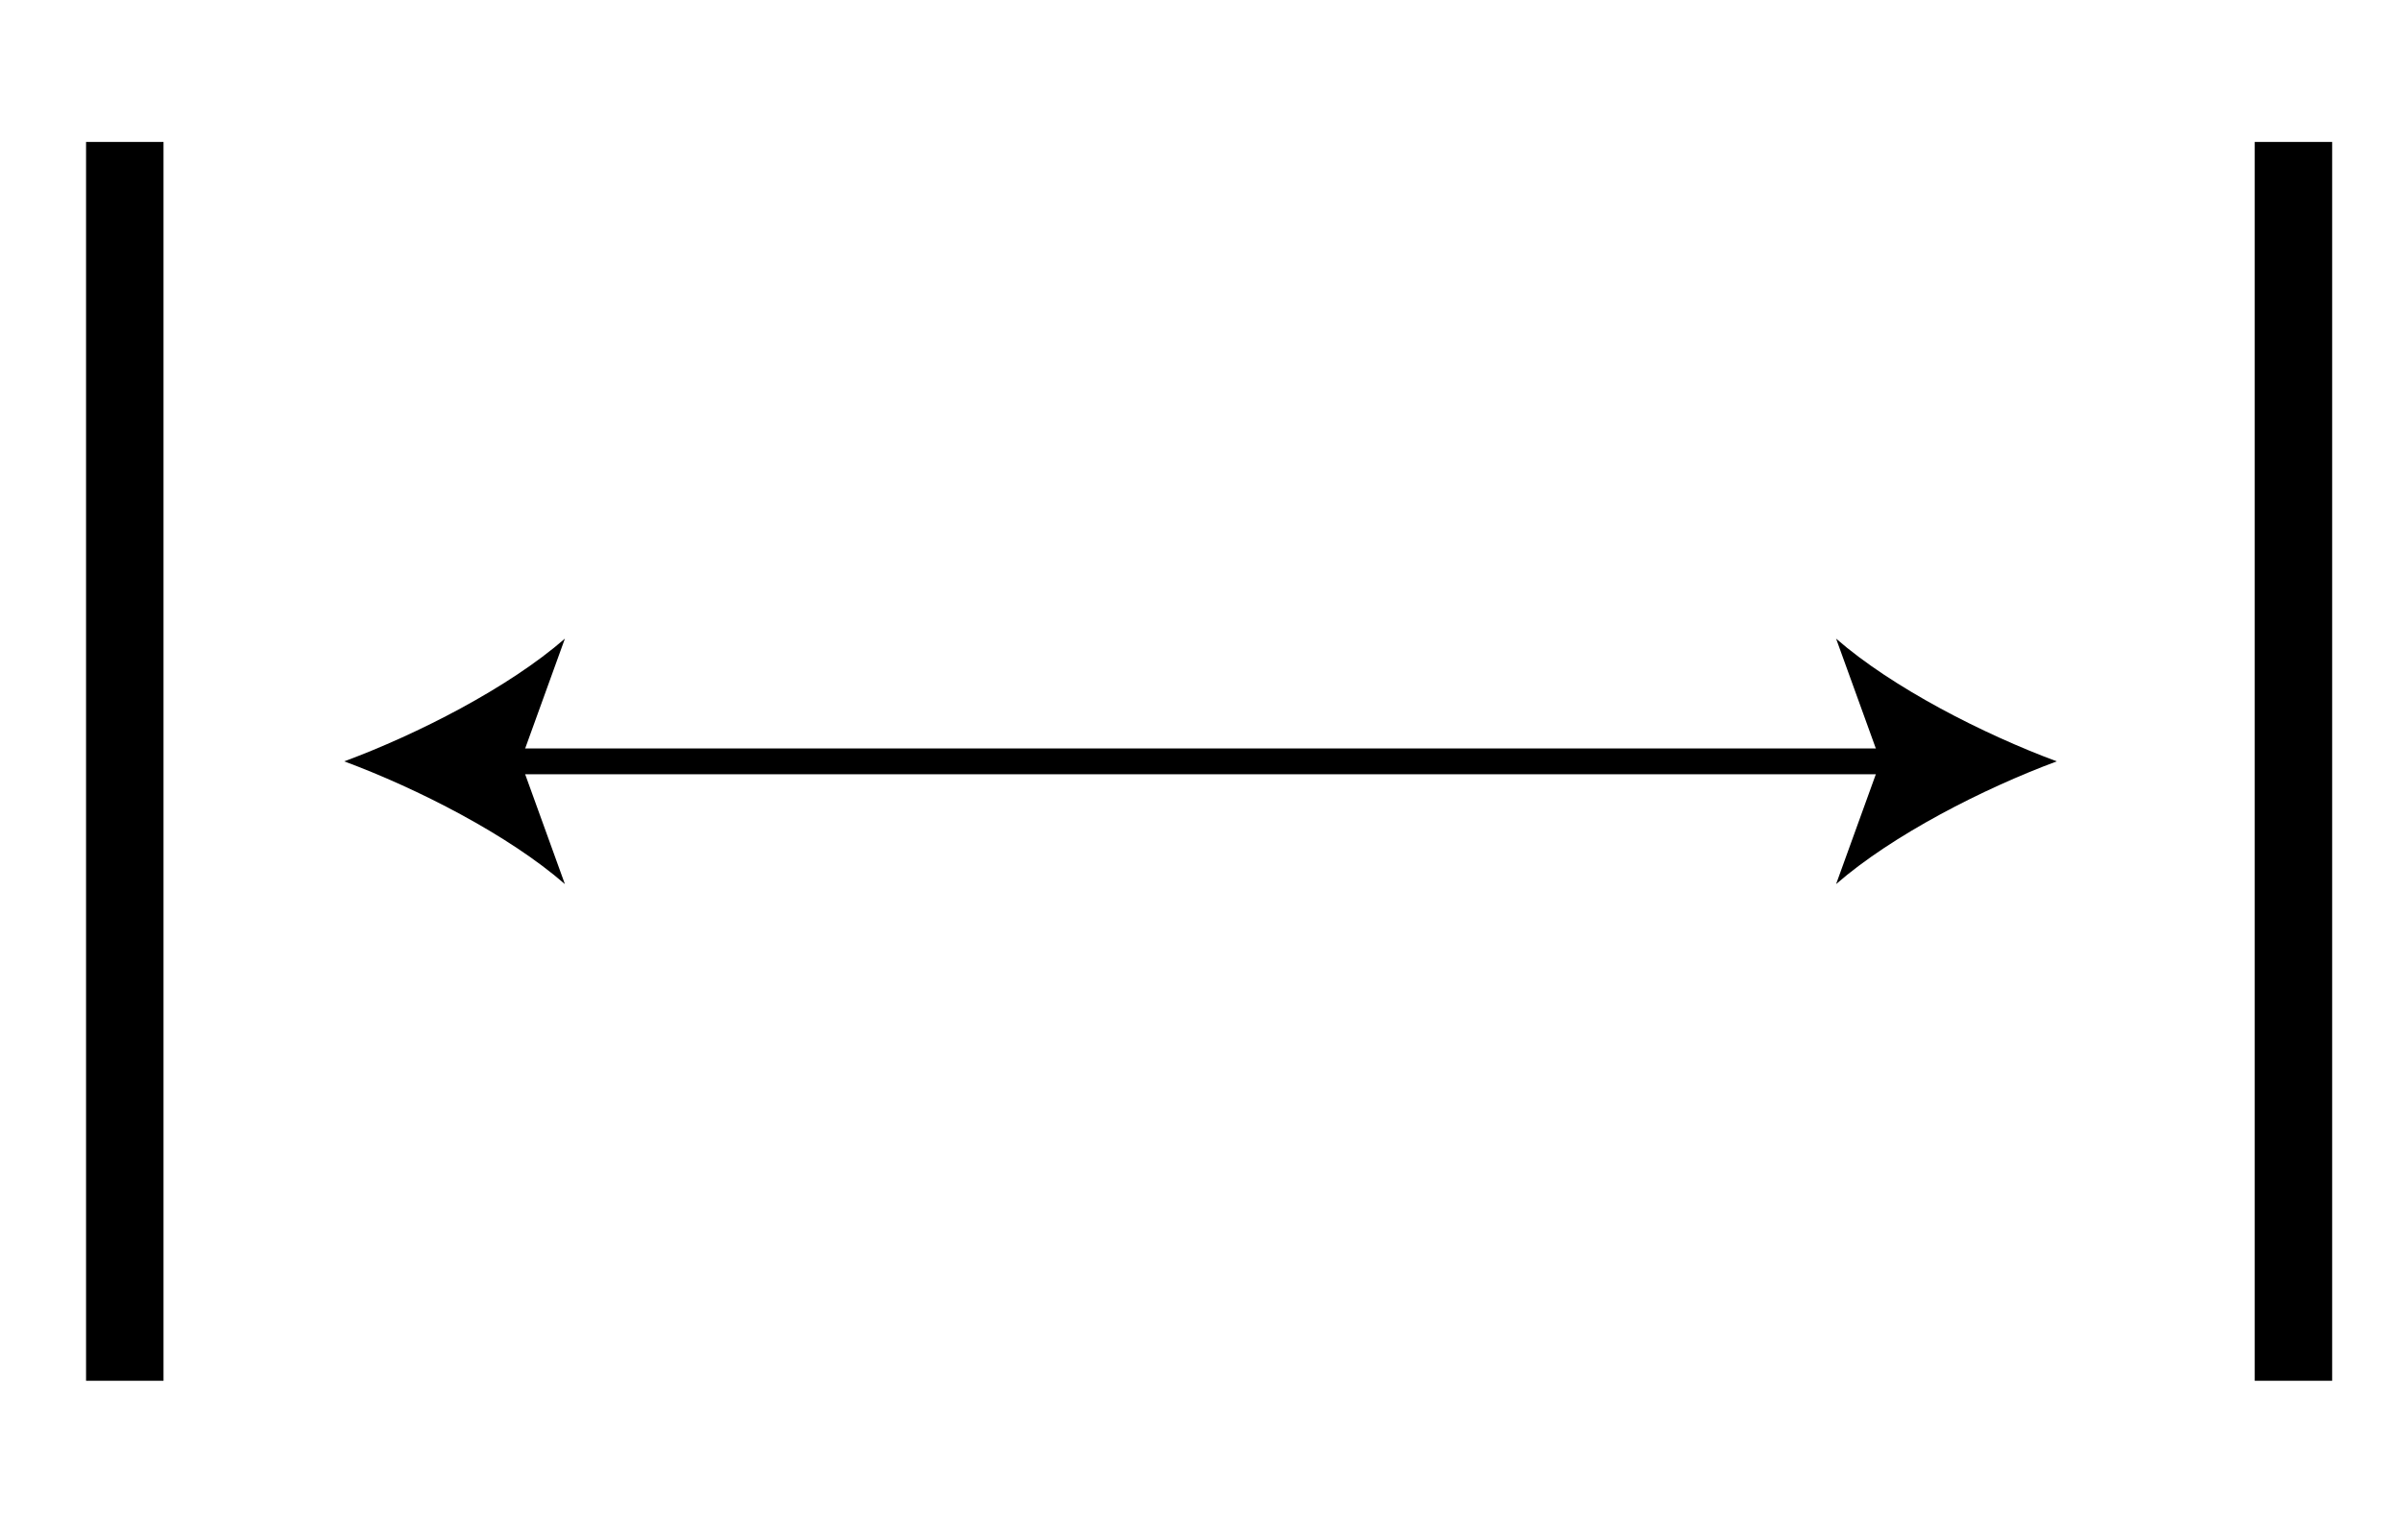
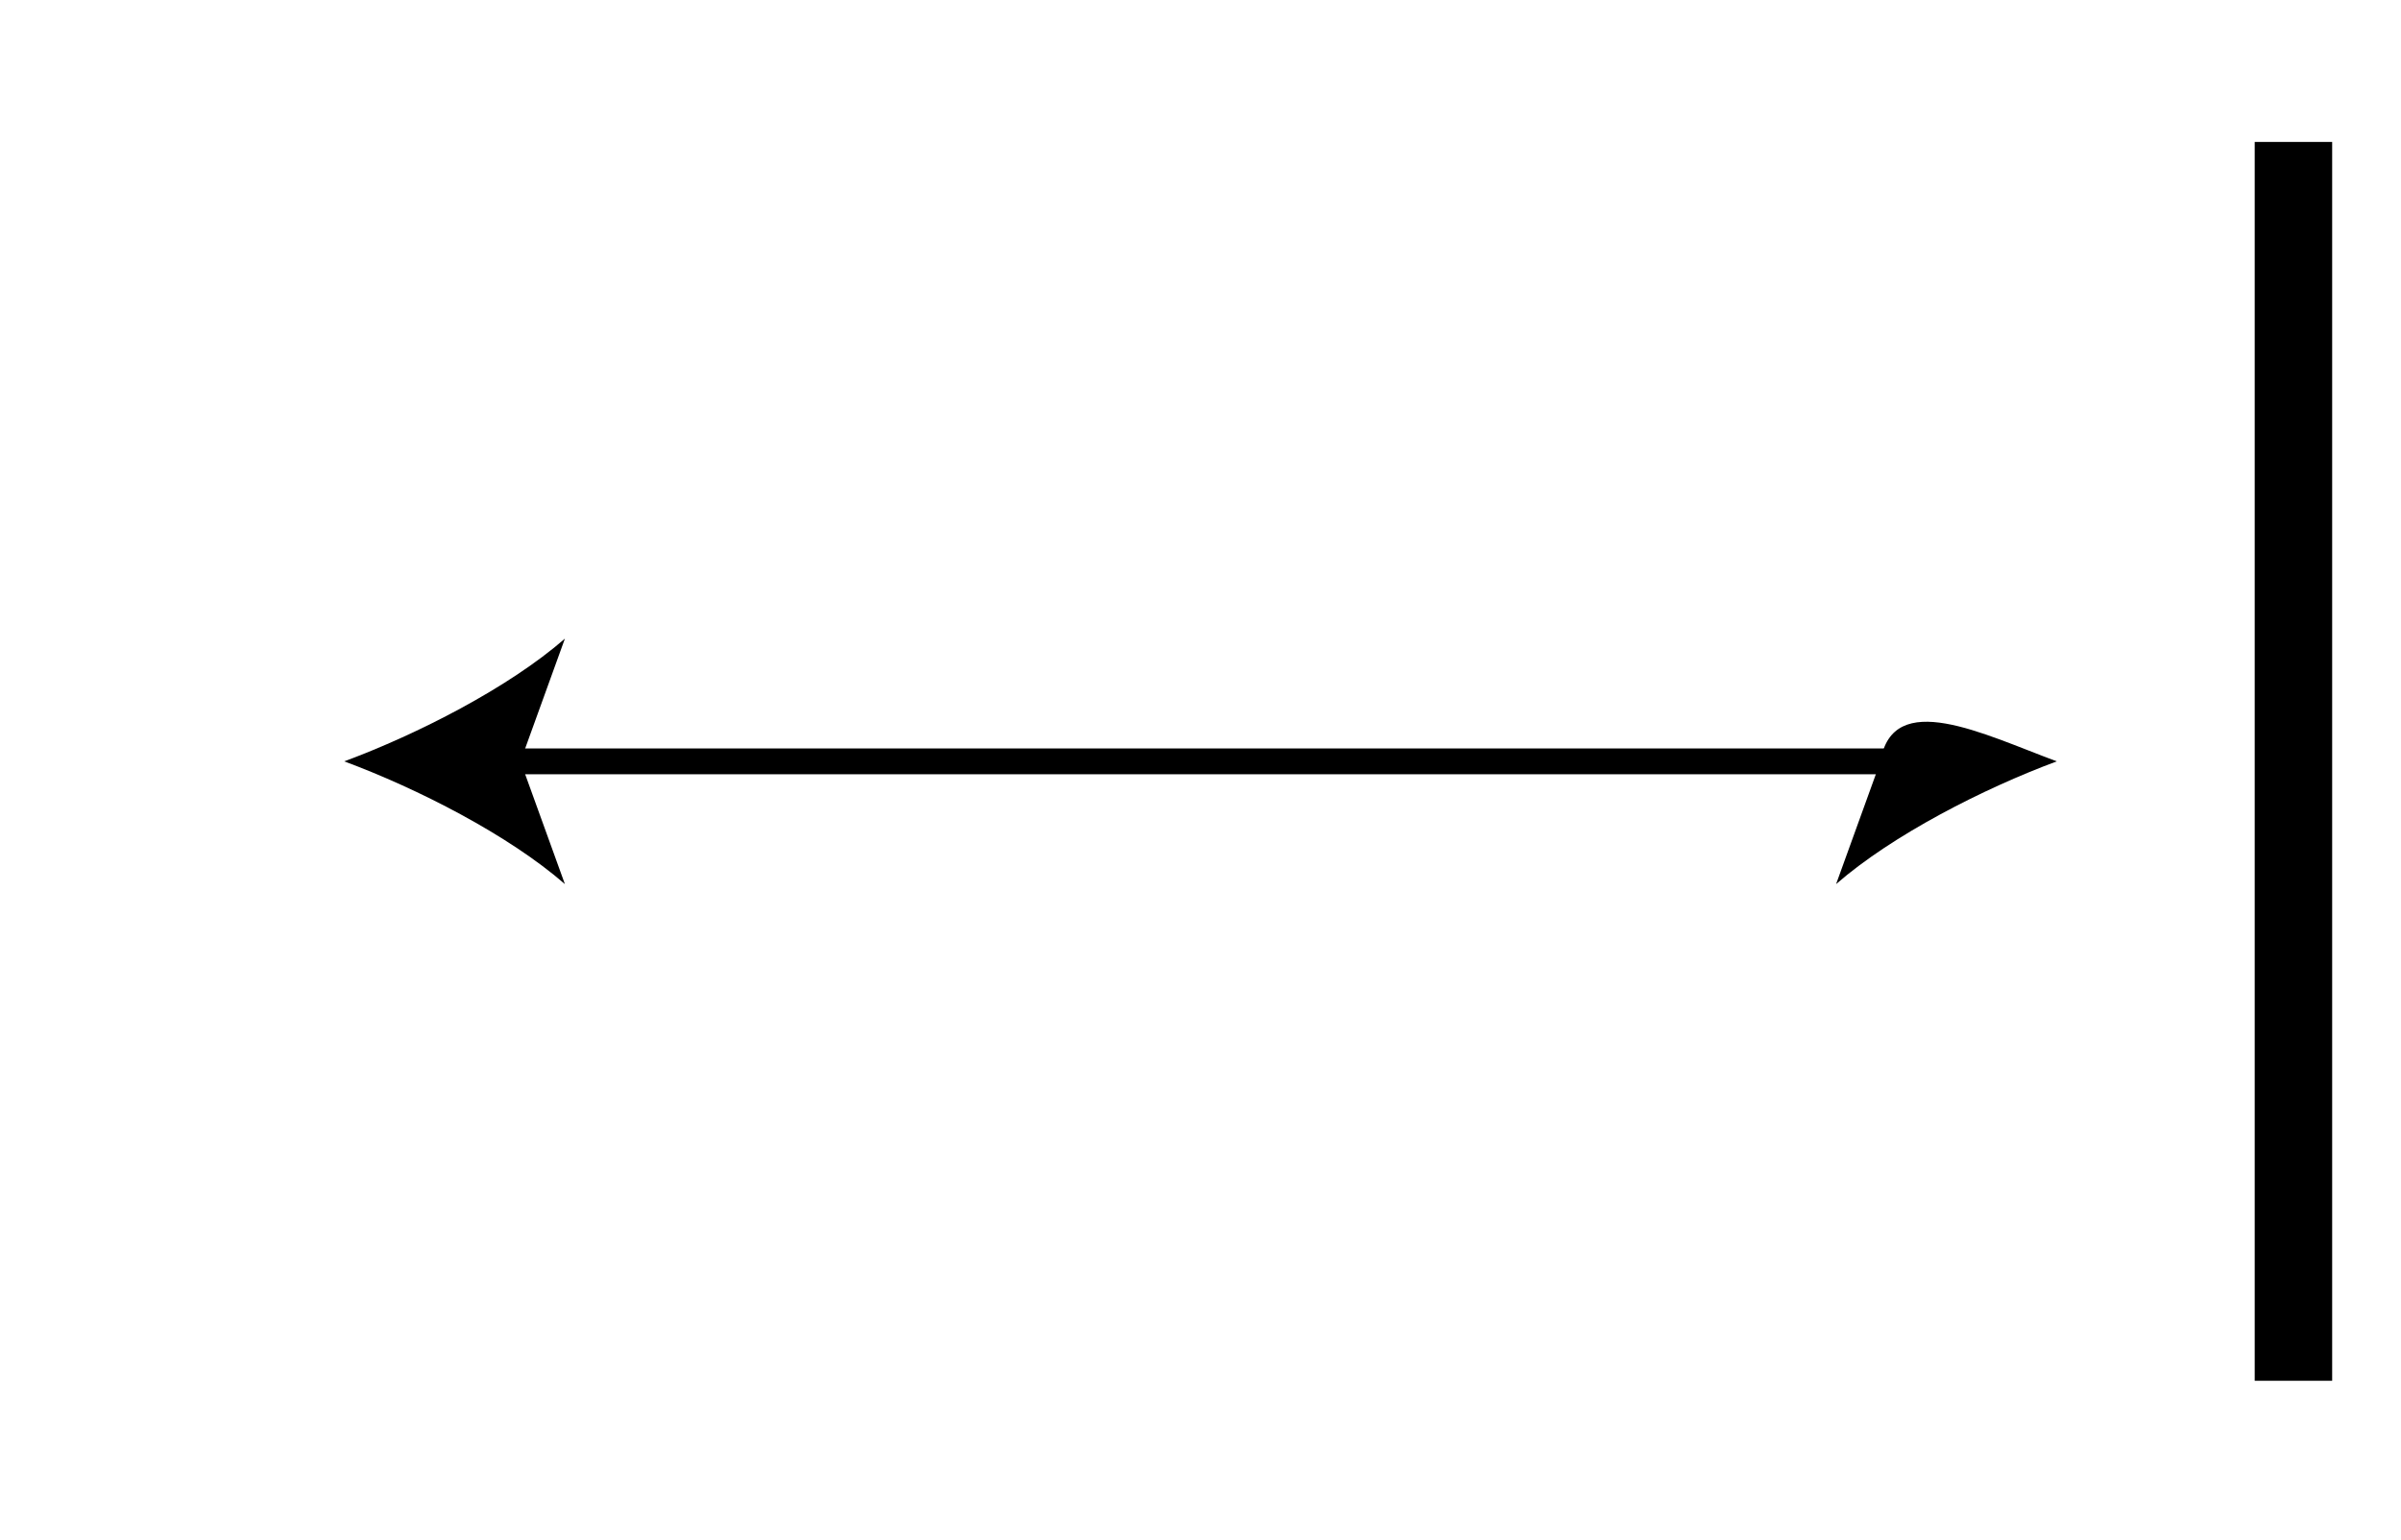
<svg xmlns="http://www.w3.org/2000/svg" version="1.1" id="Livello_1" x="0px" y="0px" width="186px" height="119.333px" viewBox="0 0 186 119.333" enable-background="new 0 0 186 119.333" xml:space="preserve">
-   <line fill="none" stroke="#000000" stroke-width="6" stroke-miterlimit="10" x1="9.667" y1="10.999" x2="9.667" y2="106.999" />
  <line fill="none" stroke="#000000" stroke-width="6" stroke-miterlimit="10" x1="177.667" y1="10.999" x2="177.667" y2="106.999" />
  <g>
    <g>
      <line fill="none" stroke="#000000" stroke-width="2" stroke-miterlimit="10" x1="38.737" y1="58.999" x2="147.263" y2="58.999" />
      <g>
        <path d="M26.667,58.999c5.68,2.107,12.727,5.703,17.095,9.512l-3.44-9.512l3.44-9.51C39.393,53.298,32.346,56.894,26.667,58.999z     " />
      </g>
      <g>
-         <path d="M159.333,58.999c-5.68,2.107-12.727,5.703-17.095,9.512l3.44-9.512l-3.44-9.51     C146.606,53.298,153.653,56.894,159.333,58.999z" />
+         <path d="M159.333,58.999c-5.68,2.107-12.727,5.703-17.095,9.512l3.44-9.512C146.606,53.298,153.653,56.894,159.333,58.999z" />
      </g>
    </g>
  </g>
</svg>